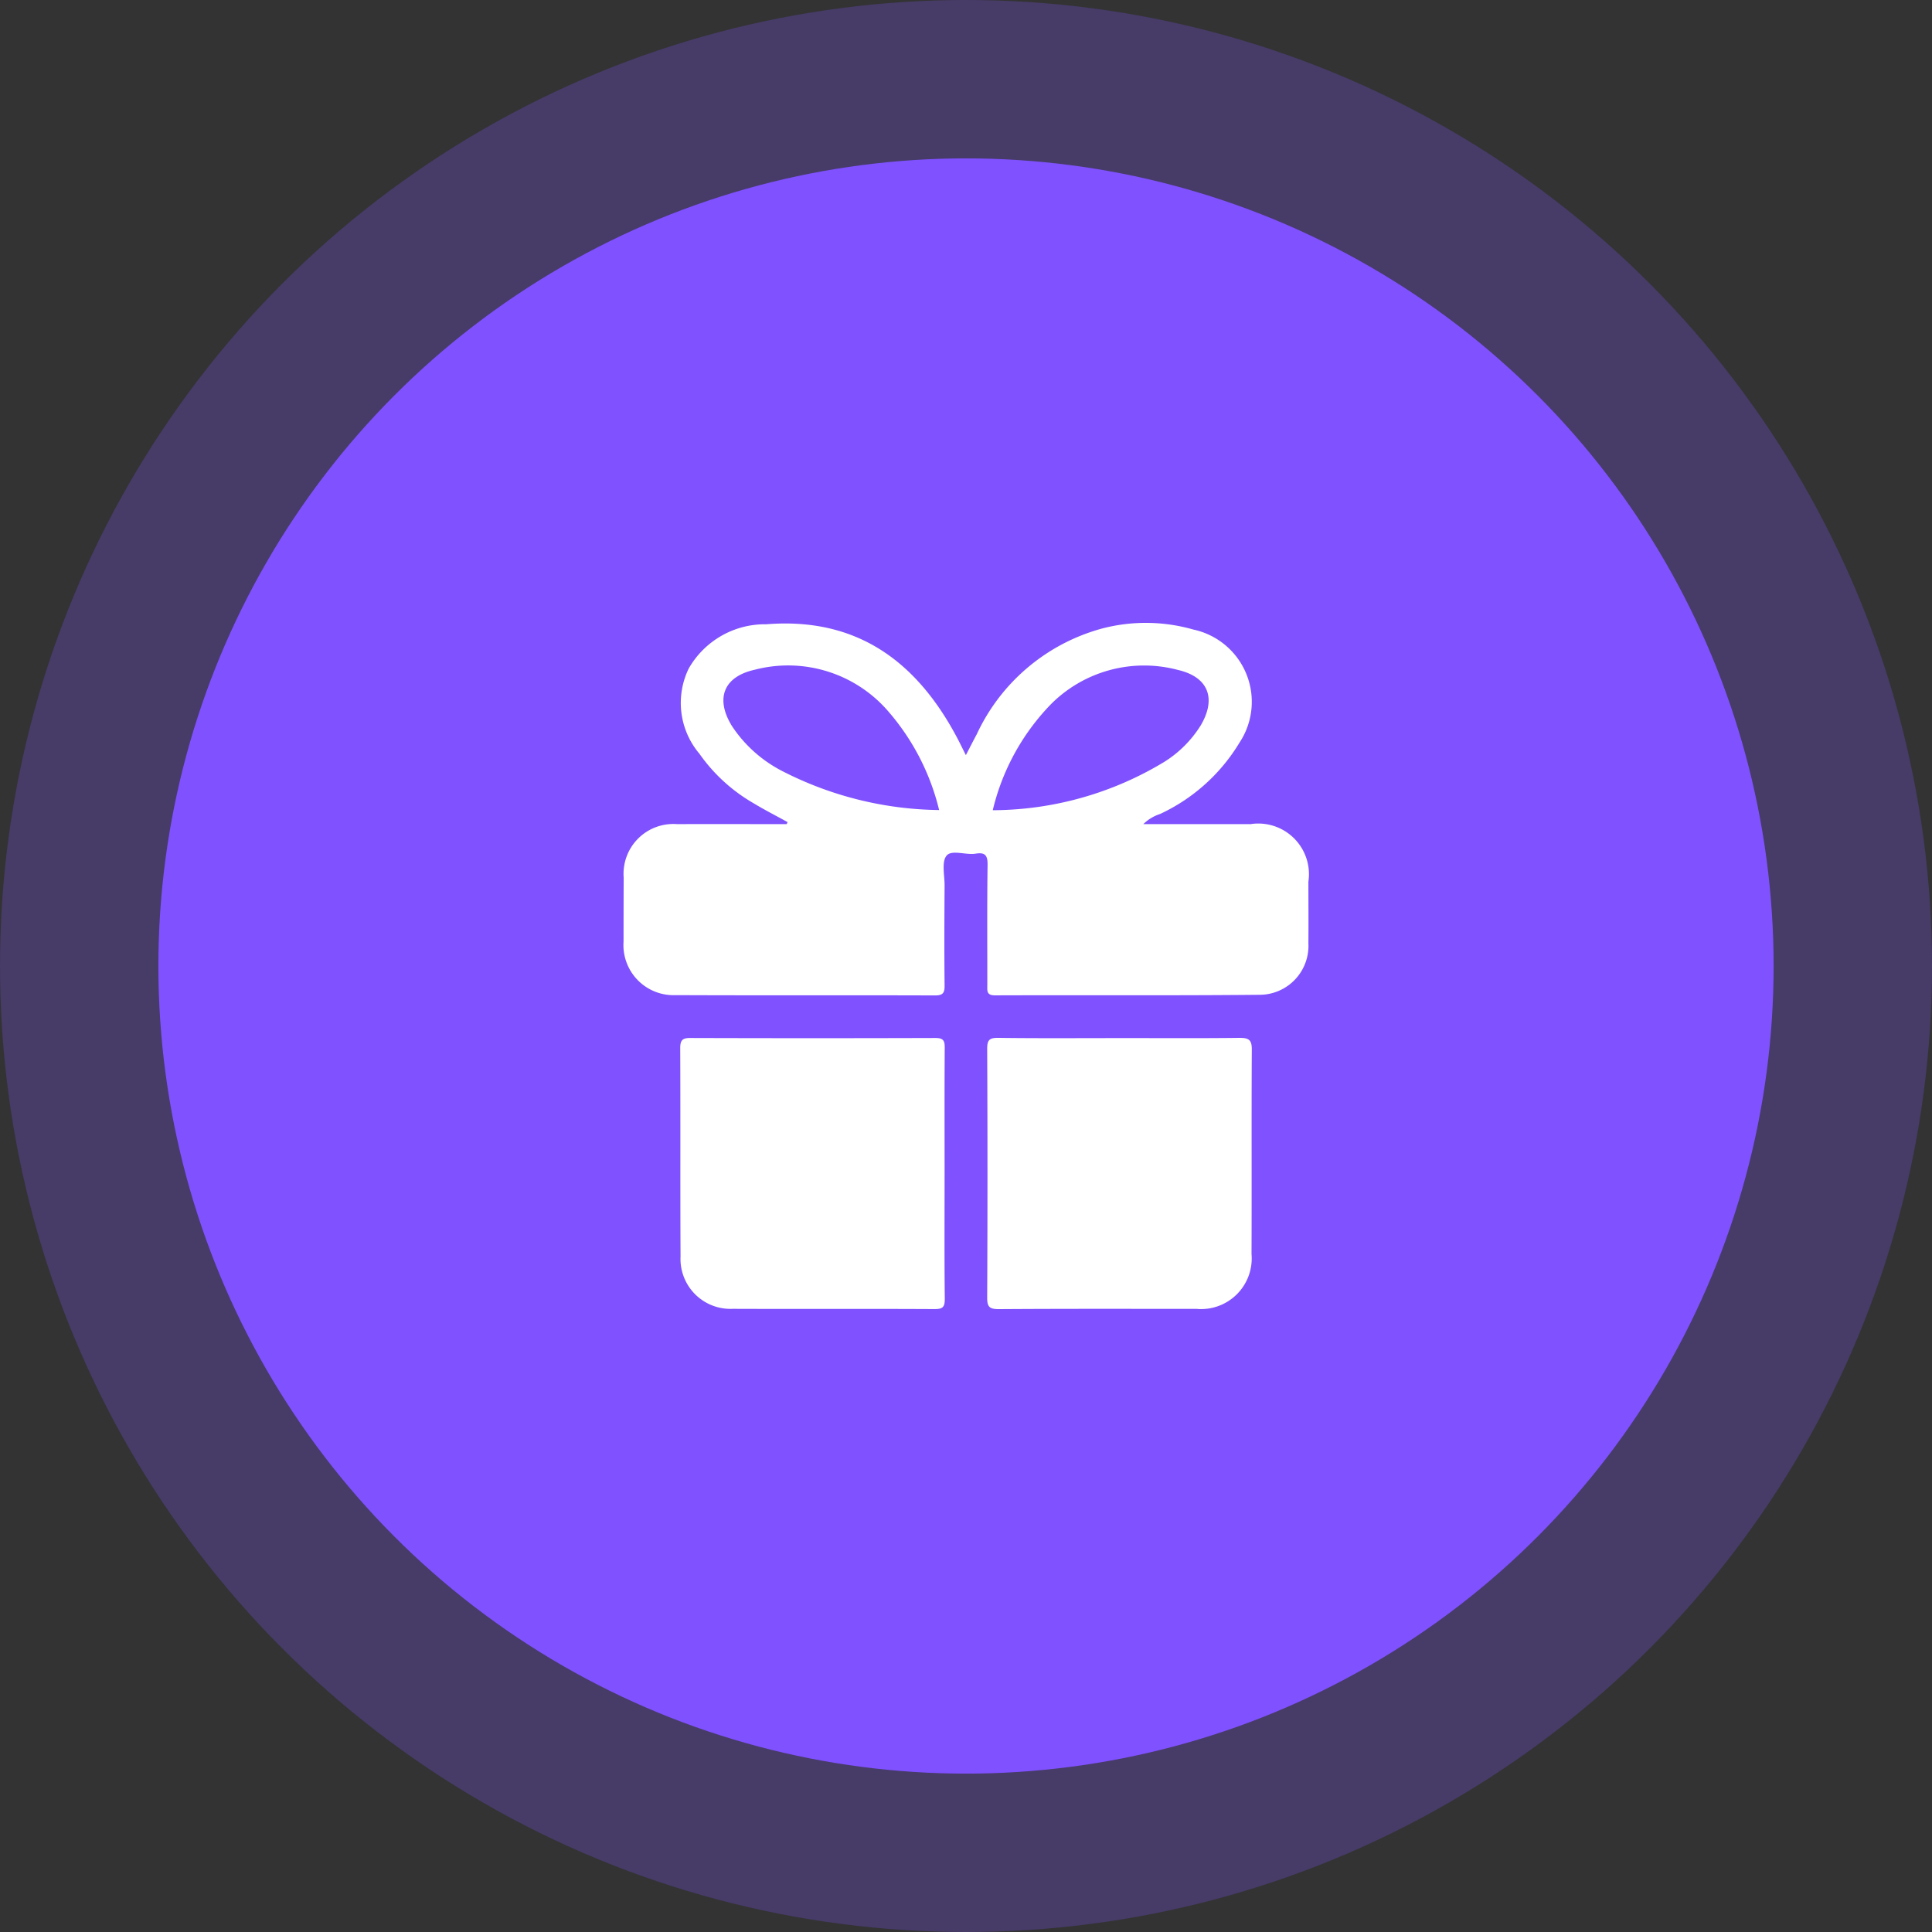
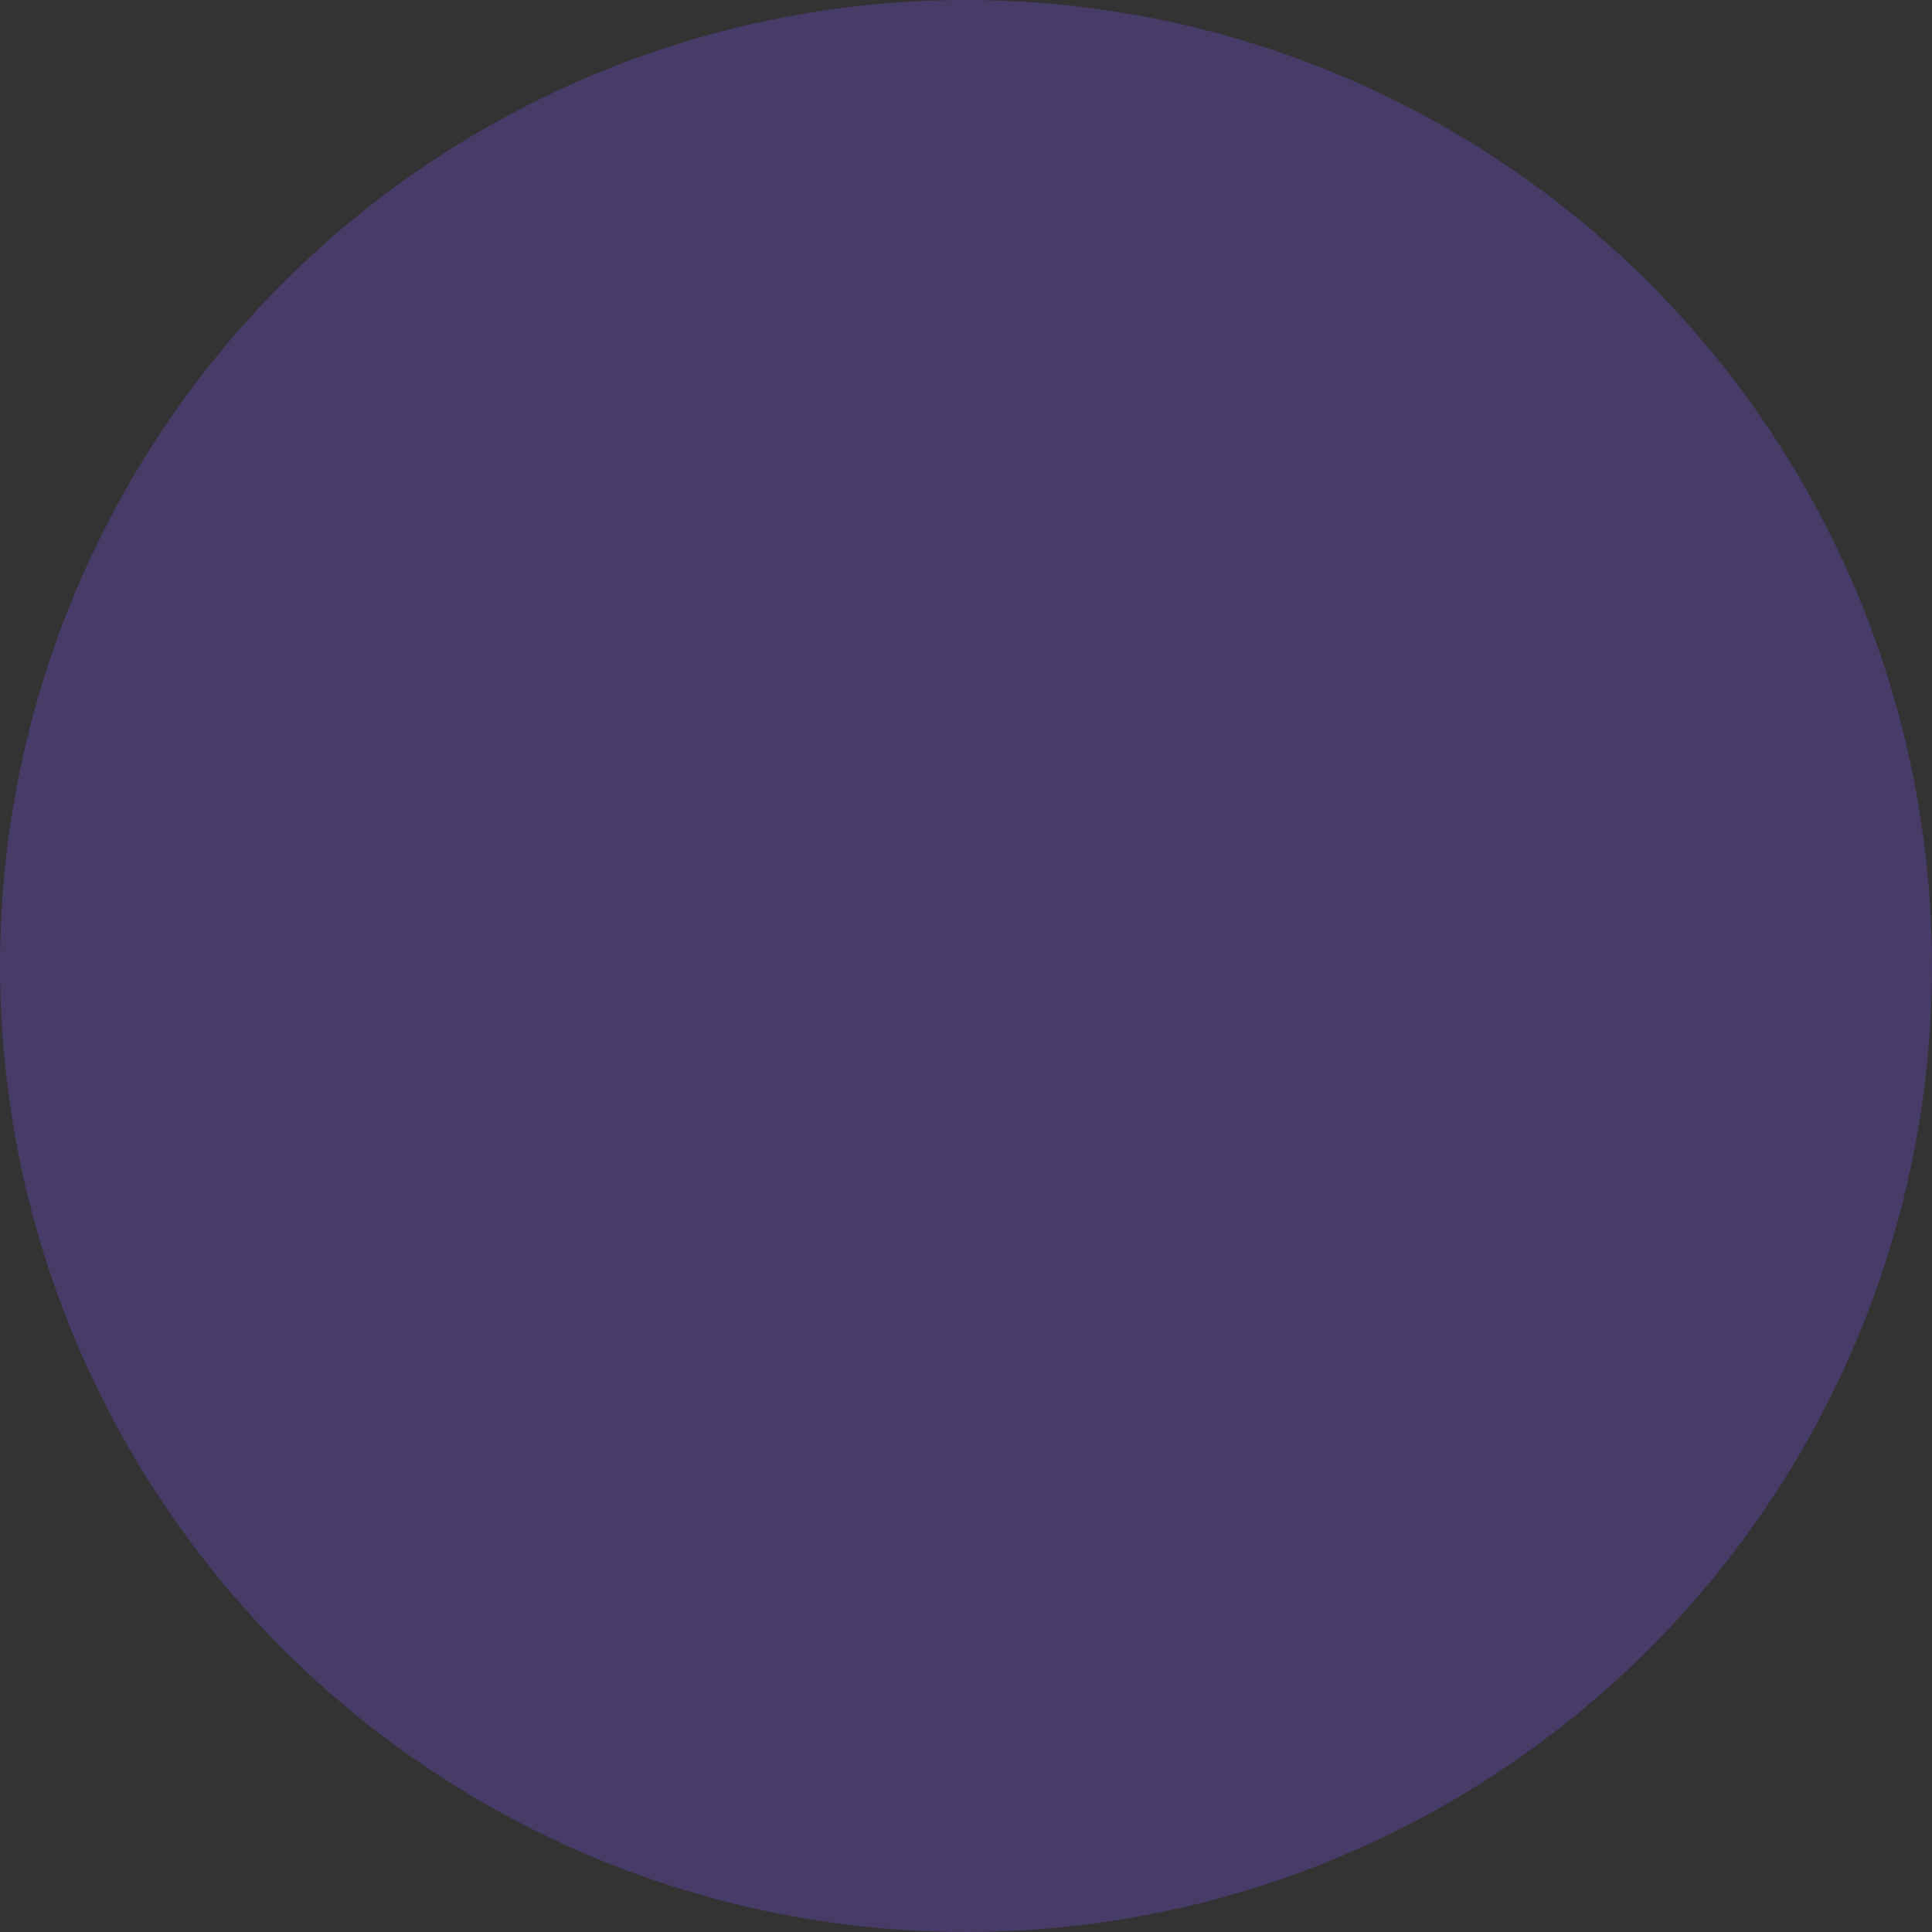
<svg xmlns="http://www.w3.org/2000/svg" width="76" height="76" viewBox="0 0 76 76">
  <rect x="0" y="0" width="76" height="76" fill="#333333" stroke="none" />
  <defs>
    <clipPath id="clip-path">
-       <rect id="Rectangle_40735" data-name="Rectangle 40735" width="26.944" height="26.995" fill="#fff" />
-     </clipPath>
+       </clipPath>
  </defs>
  <g id="Group_66401" data-name="Group 66401" transform="translate(-171 -1895)">
    <g id="Group_62736" data-name="Group 62736" transform="translate(171 1895)">
      <circle id="Ellipse_1905" data-name="Ellipse 1905" cx="38" cy="38" r="38" fill="#7f51ff" opacity="0.26" />
-       <circle id="Ellipse_1901" data-name="Ellipse 1901" cx="31.77" cy="31.77" r="31.77" transform="translate(6.23 6.23)" fill="#7f51ff" />
    </g>
    <g id="Group_64032" data-name="Group 64032" transform="translate(195.529 1919.502)">
      <g id="Group_64031" data-name="Group 64031" transform="translate(0 0)" clip-path="url(#clip-path)">
        <path id="Path_138410" data-name="Path 138410" d="M13.311,26.647c0,1.646-.011,3.294.008,4.94,0,.332-.088.4-.407.4-2.646-.014-5.292,0-7.937-.01a1.964,1.964,0,0,1-2.051-2.054c-.015-2.732,0-5.465-.013-8.2,0-.335.108-.405.42-.4q4.811.015,9.62,0c.312,0,.368.106.365.387-.011,1.646-.005,3.294-.005,4.94" transform="translate(-0.682 -4.993)" fill="#fff" />
-         <path id="Path_138411" data-name="Path 138411" d="M23.889,21.325c1.577,0,3.154.011,4.731-.008.363,0,.471.092.469.463-.016,2.68,0,5.361-.011,8.042a1.992,1.992,0,0,1-2.163,2.156c-2.593,0-5.187-.008-7.78.01-.371,0-.457-.092-.456-.458q.024-4.888,0-9.776c0-.332.07-.442.424-.437,1.594.021,3.189.009,4.783.009" transform="translate(-4.375 -4.992)" fill="#fff" />
        <path id="Path_138412" data-name="Path 138412" d="M24.693,7.917c-1.394,0-2.787,0-4.247,0a1.693,1.693,0,0,1,.662-.4,7.182,7.182,0,0,0,3.118-2.8A2.907,2.907,0,0,0,22.419.264,6.793,6.793,0,0,0,18.835.219a7.647,7.647,0,0,0-4.942,4.165c-.136.251-.265.508-.427.819-.144-.285-.247-.5-.361-.714-1.6-3-3.954-4.718-7.489-4.434A3.453,3.453,0,0,0,2.565,1.793a3.094,3.094,0,0,0,.42,3.356A6.656,6.656,0,0,0,5.1,7.087c.44.267.9.5,1.351.751-.011.026-.021.053-.033.079-1.437,0-2.876-.006-4.313,0a1.958,1.958,0,0,0-2.1,2.1Q0,11.277,0,12.538a1.971,1.971,0,0,0,2.055,2.106c3.4.015,6.8,0,10.2.012.309,0,.377-.1.374-.389-.015-1.315-.009-2.63,0-3.945,0-.4-.124-.921.078-1.165s.756-.015,1.149-.079c.363-.059.469.067.464.442-.023,1.578-.009,3.156-.011,4.733,0,.214-.038.4.3.4,3.471-.012,6.943.012,10.415-.022A1.926,1.926,0,0,0,26.94,12.6c.008-.806,0-1.613,0-2.419a1.993,1.993,0,0,0-2.248-2.268M6.287,5.852A5.24,5.24,0,0,1,4.265,4.06c-.663-1.074-.338-1.94.891-2.215a5.2,5.2,0,0,1,5.282,1.665,9.221,9.221,0,0,1,1.976,3.853A13.839,13.839,0,0,1,6.287,5.852m8.238,1.512A8.959,8.959,0,0,1,16.812,3.2a5.174,5.174,0,0,1,4.993-1.349c1.2.276,1.525,1.122.9,2.181a4.5,4.5,0,0,1-1.437,1.438,13.116,13.116,0,0,1-6.738,1.9" transform="translate(0 0)" fill="#fff" />
      </g>
    </g>
  </g>
</svg>